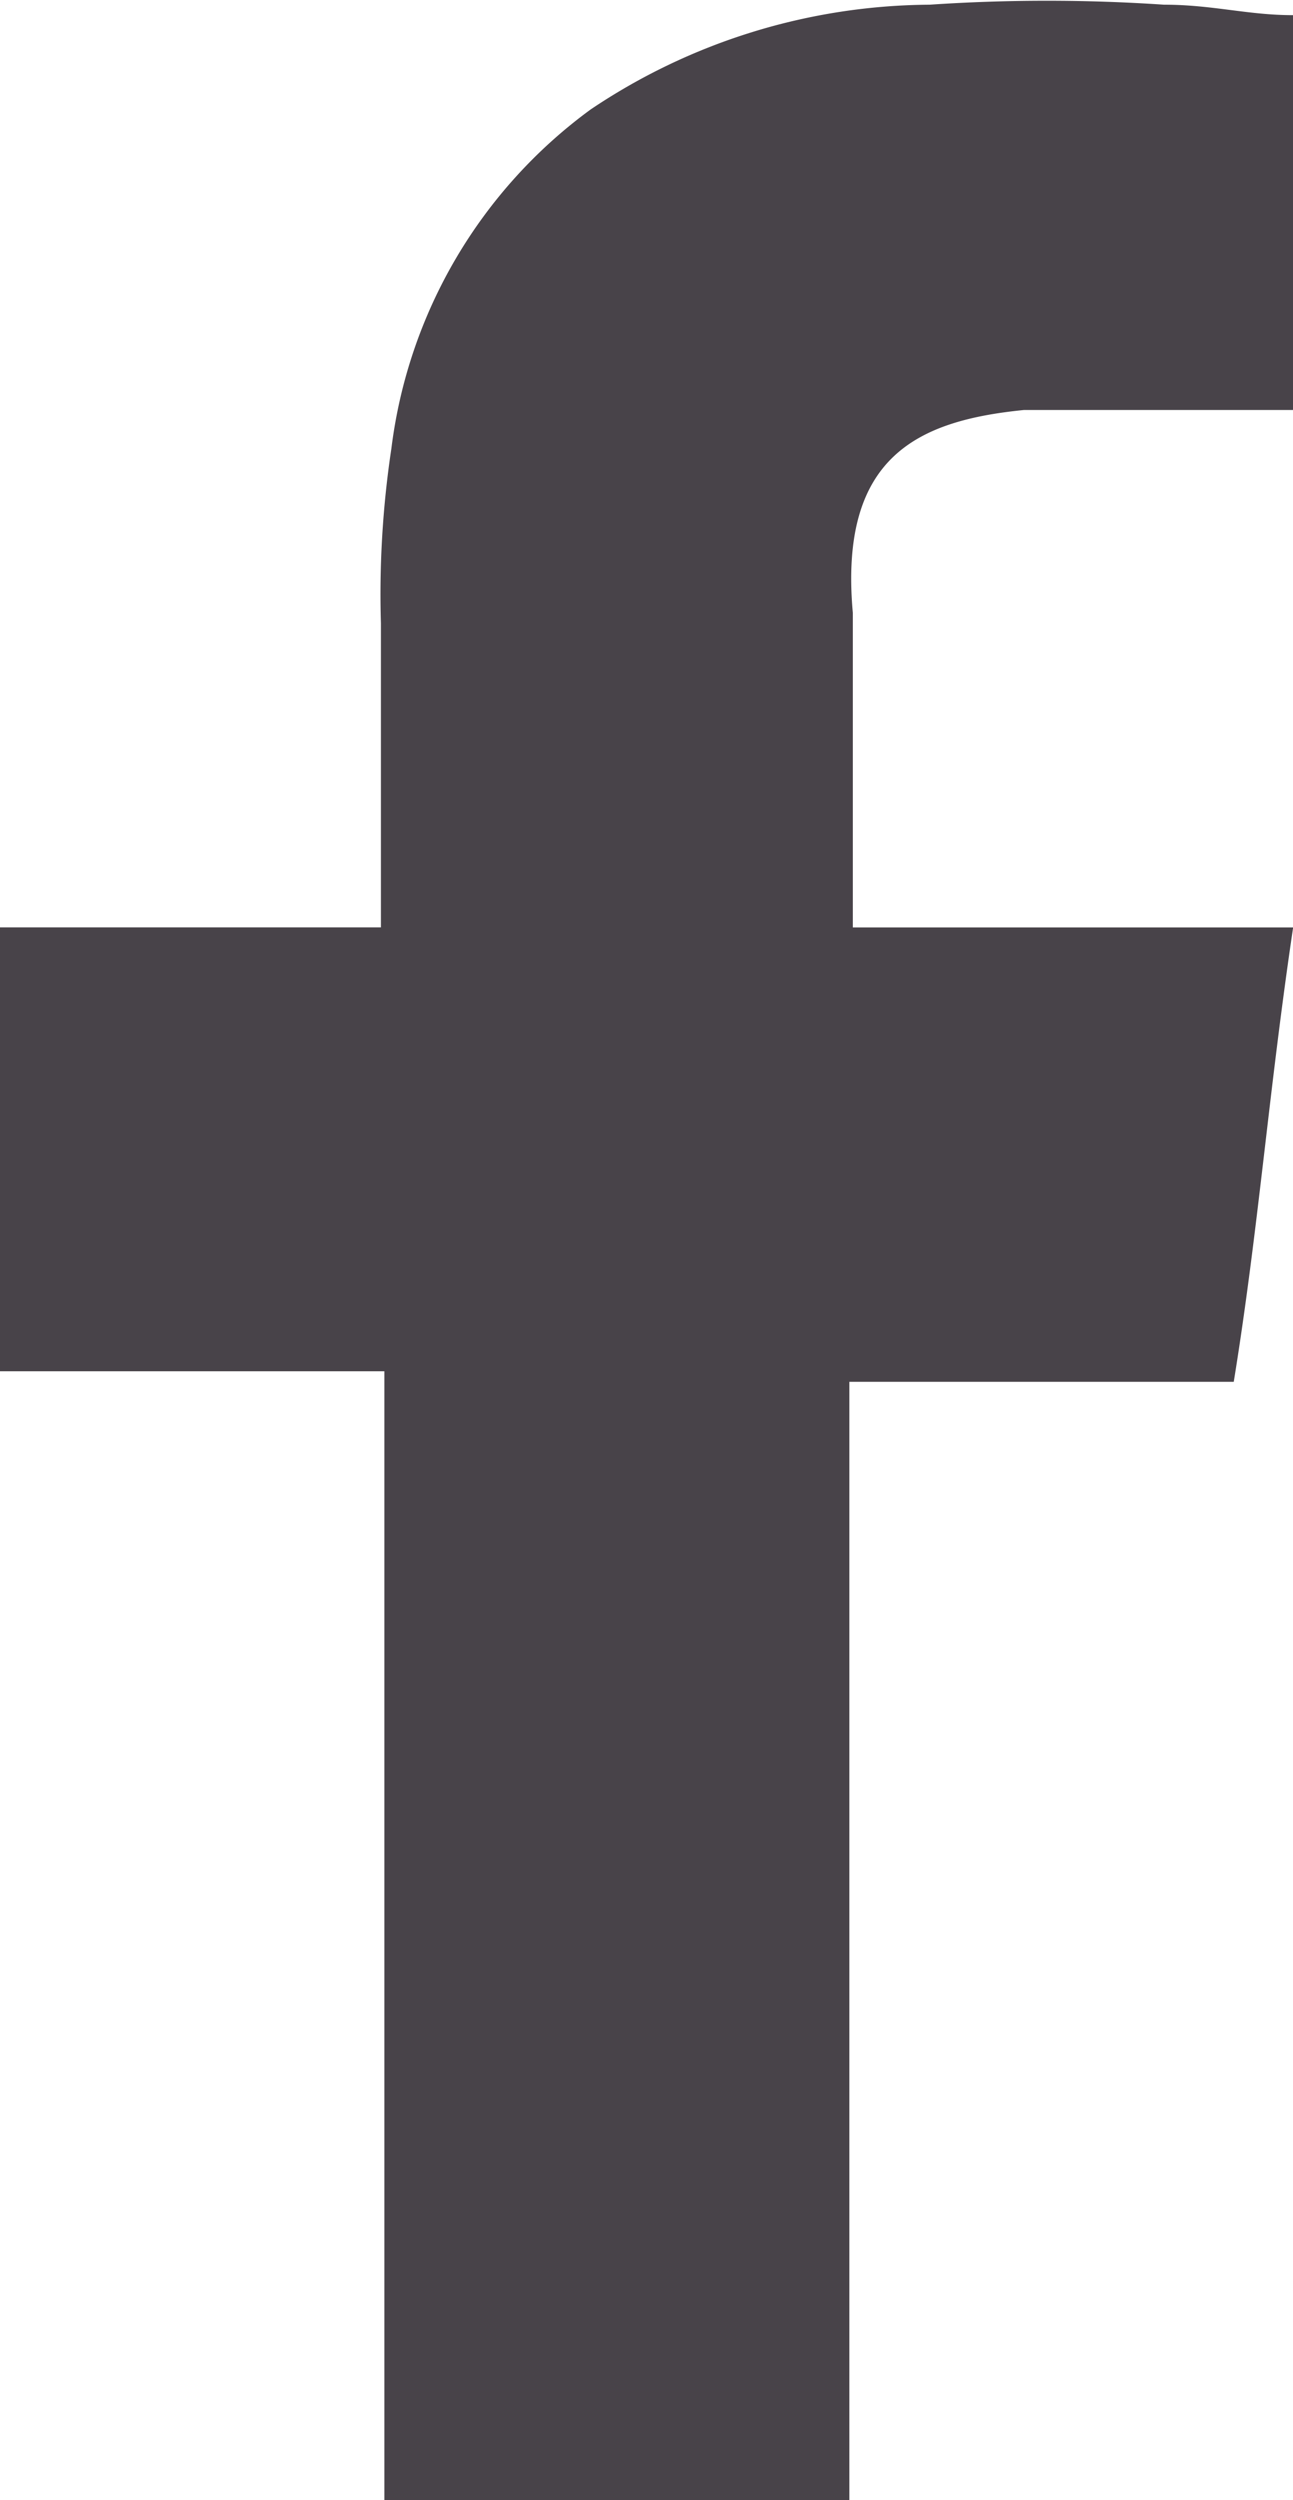
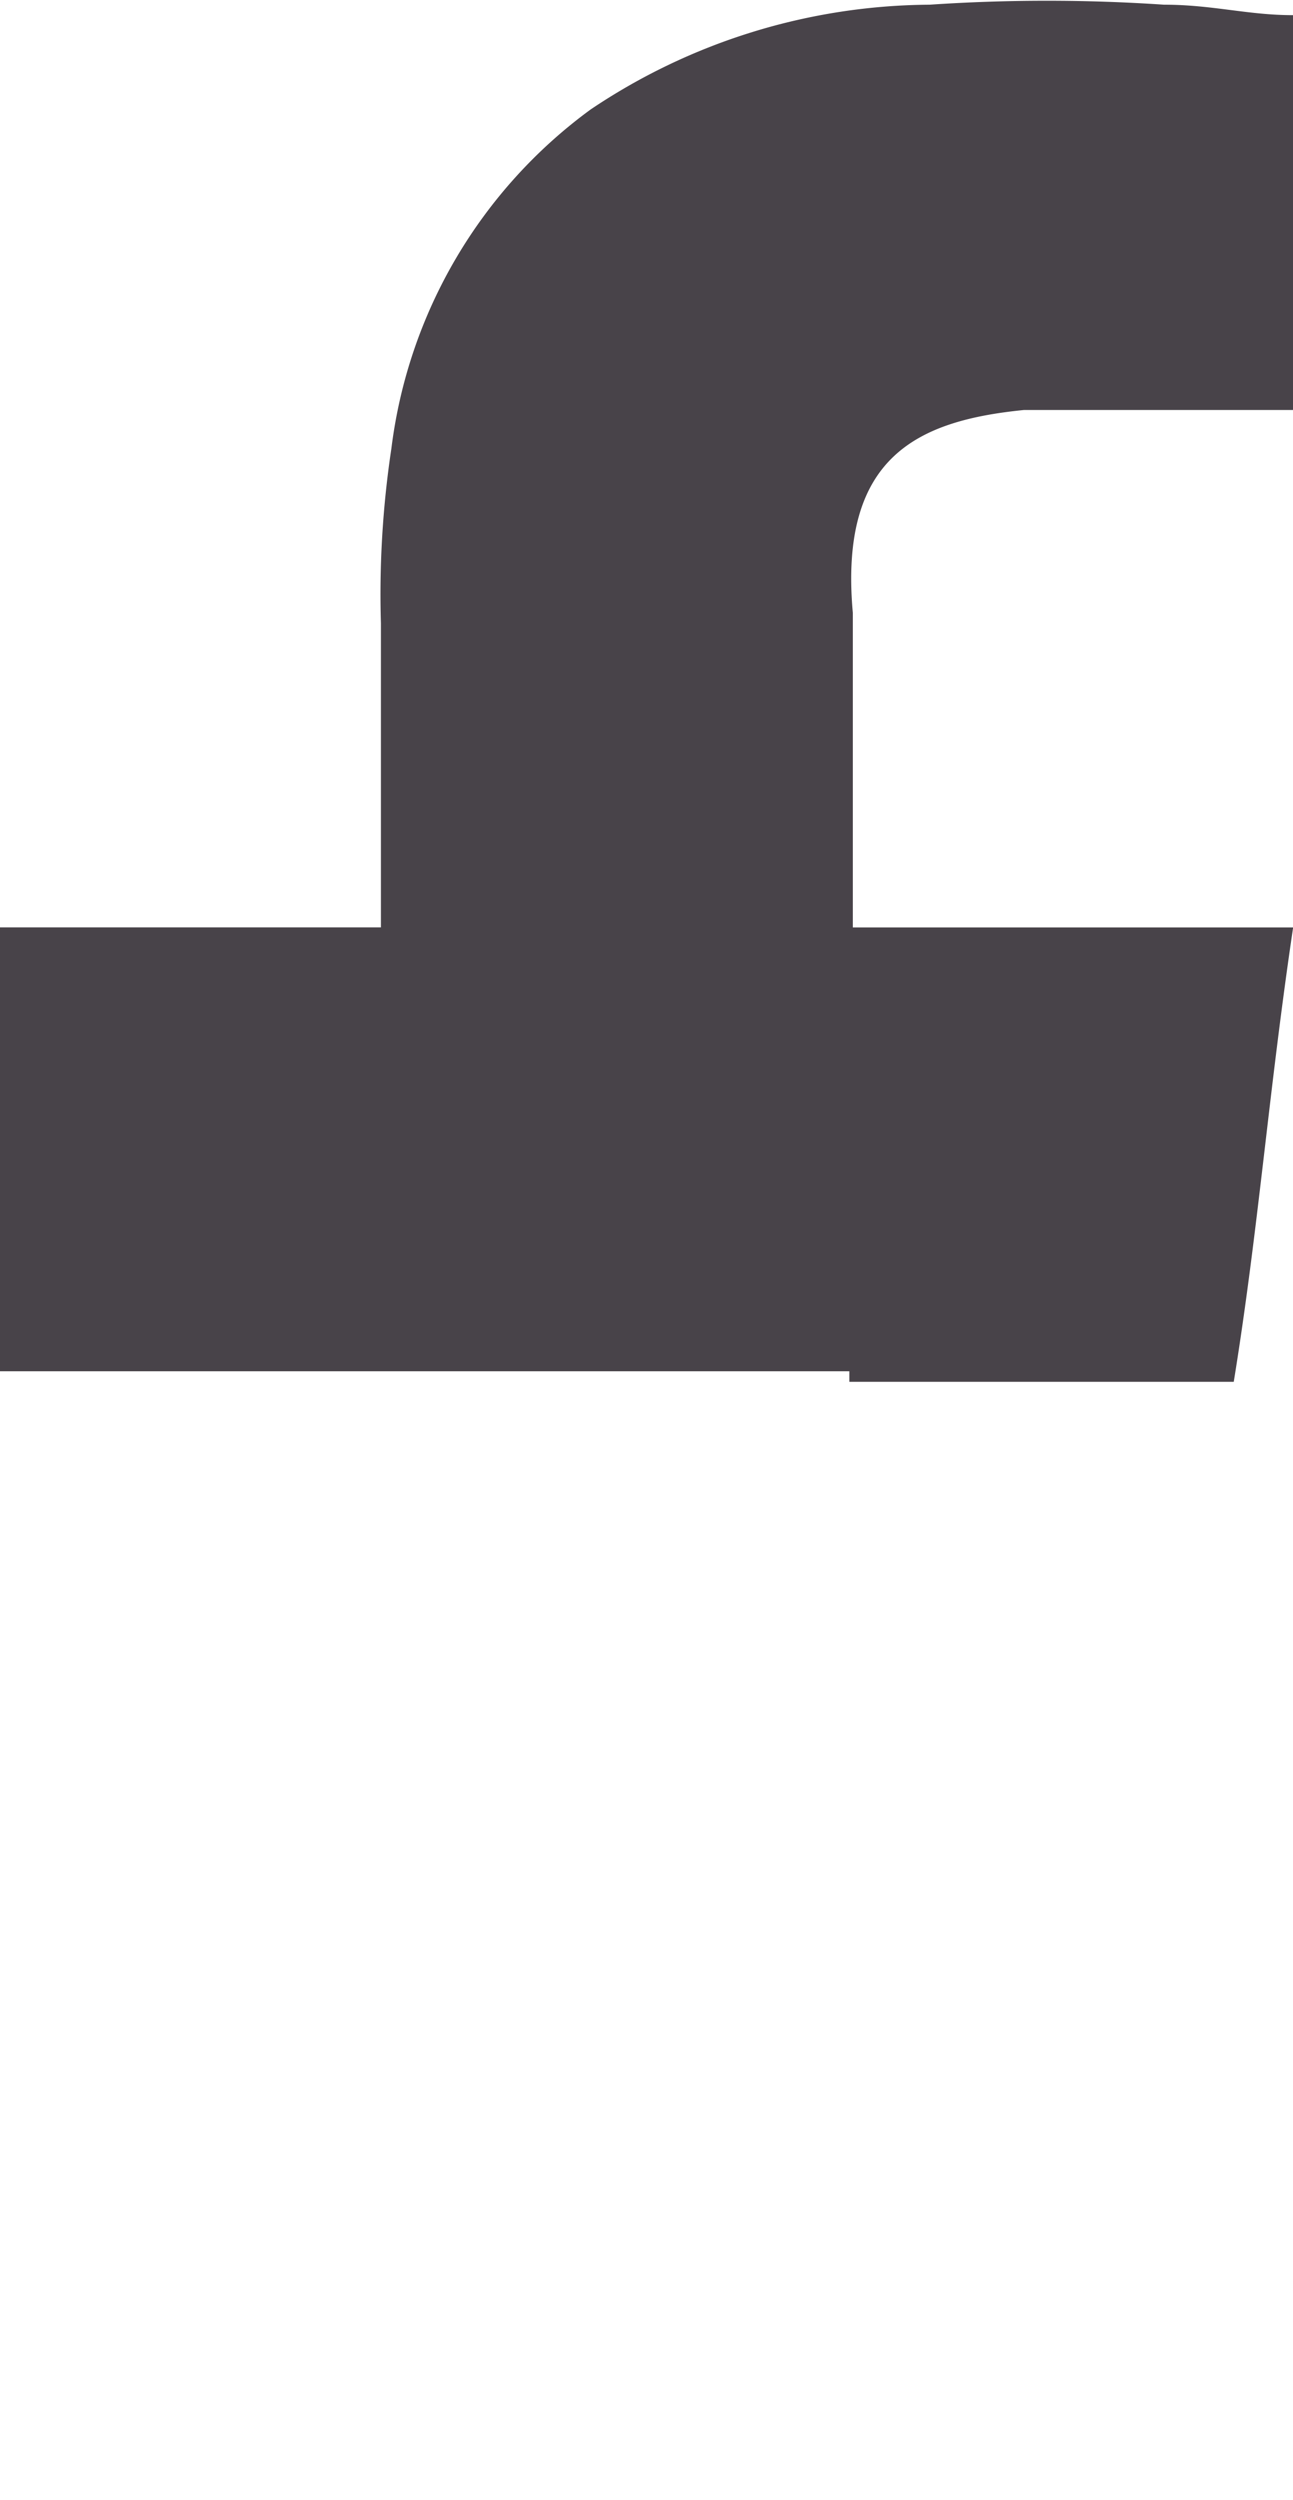
<svg xmlns="http://www.w3.org/2000/svg" width="19.029" height="36.79" viewBox="0 0 19.029 36.79">
-   <path id="facebook-icon" d="M15.069,6.1h3.96V.29c-.669,0-1.183-.154-1.9-.154a25.652,25.652,0,0,0-3.446,0A9.028,9.028,0,0,0,8.692,1.678,7.292,7.292,0,0,0,5.76,6.667a14.392,14.392,0,0,0-.154,2.572v4.474H0v6.532H5.657V36.857H12.5V20.4h5.657c.36-2.212.514-4.269.874-6.686h-6.48V9.084C12.343,6.77,13.526,6.255,15.069,6.1Z" transform="translate(0 -0.067)" fill="#484349" />
+   <path id="facebook-icon" d="M15.069,6.1h3.96V.29c-.669,0-1.183-.154-1.9-.154a25.652,25.652,0,0,0-3.446,0A9.028,9.028,0,0,0,8.692,1.678,7.292,7.292,0,0,0,5.76,6.667a14.392,14.392,0,0,0-.154,2.572v4.474H0v6.532H5.657H12.5V20.4h5.657c.36-2.212.514-4.269.874-6.686h-6.48V9.084C12.343,6.77,13.526,6.255,15.069,6.1Z" transform="translate(0 -0.067)" fill="#484349" />
</svg>